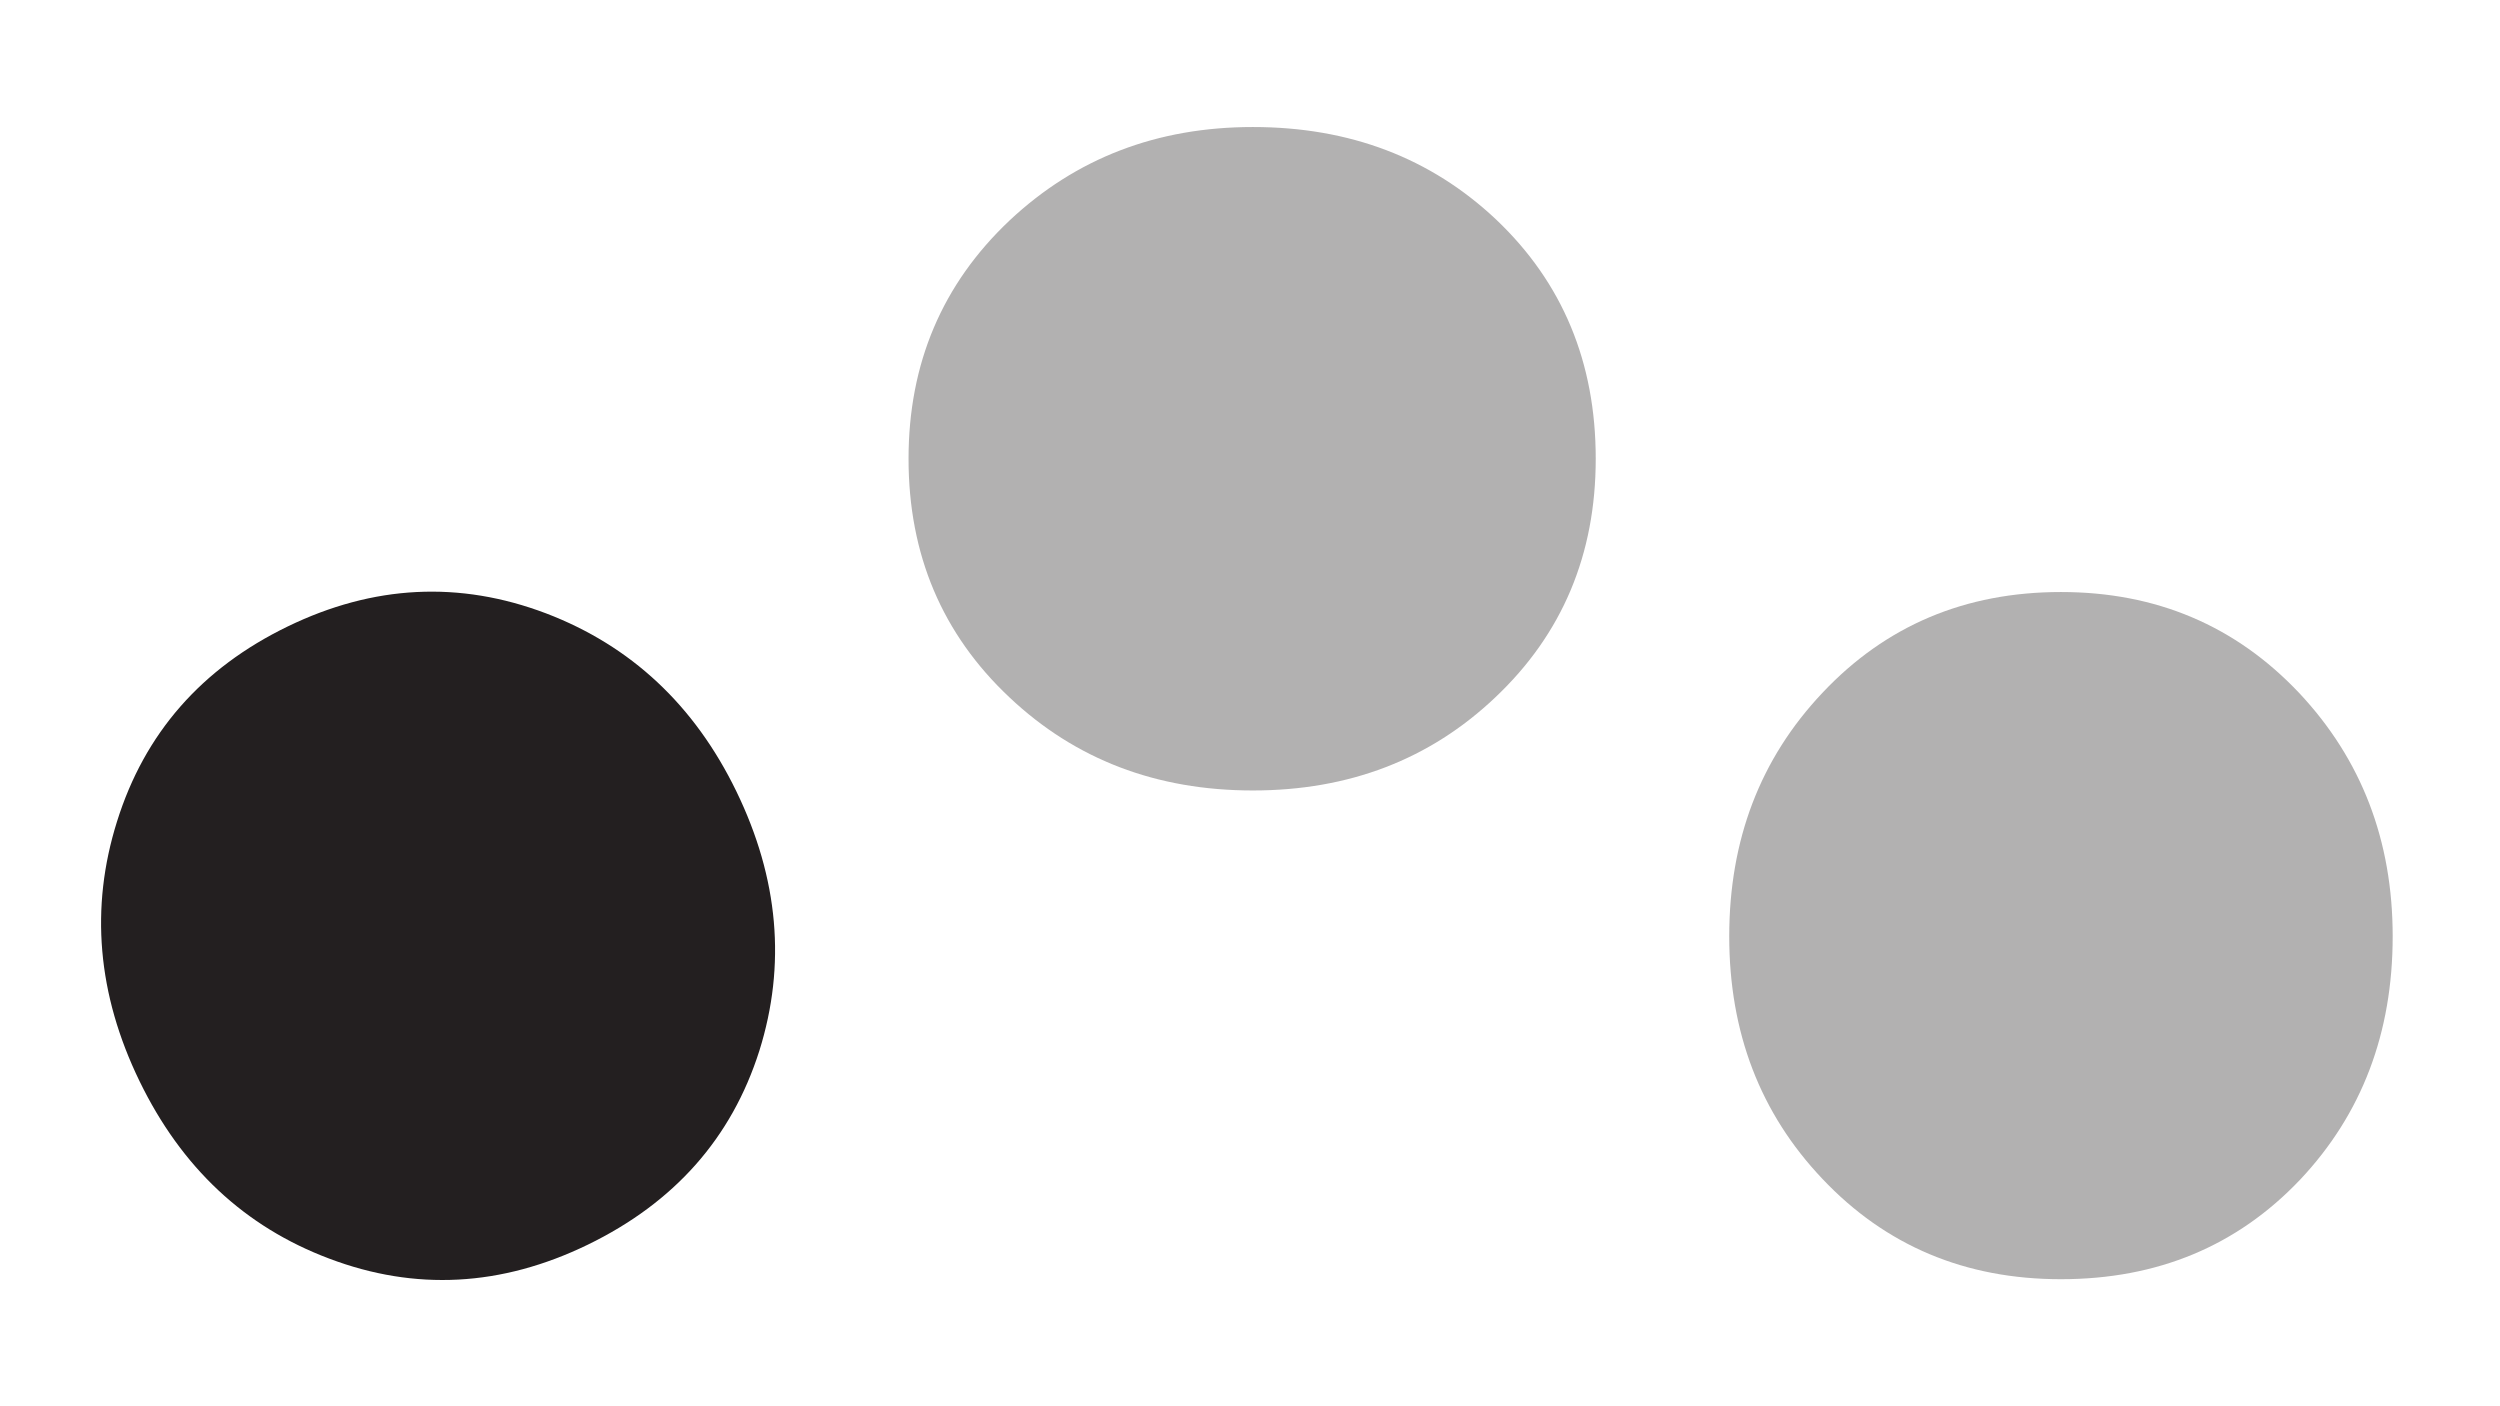
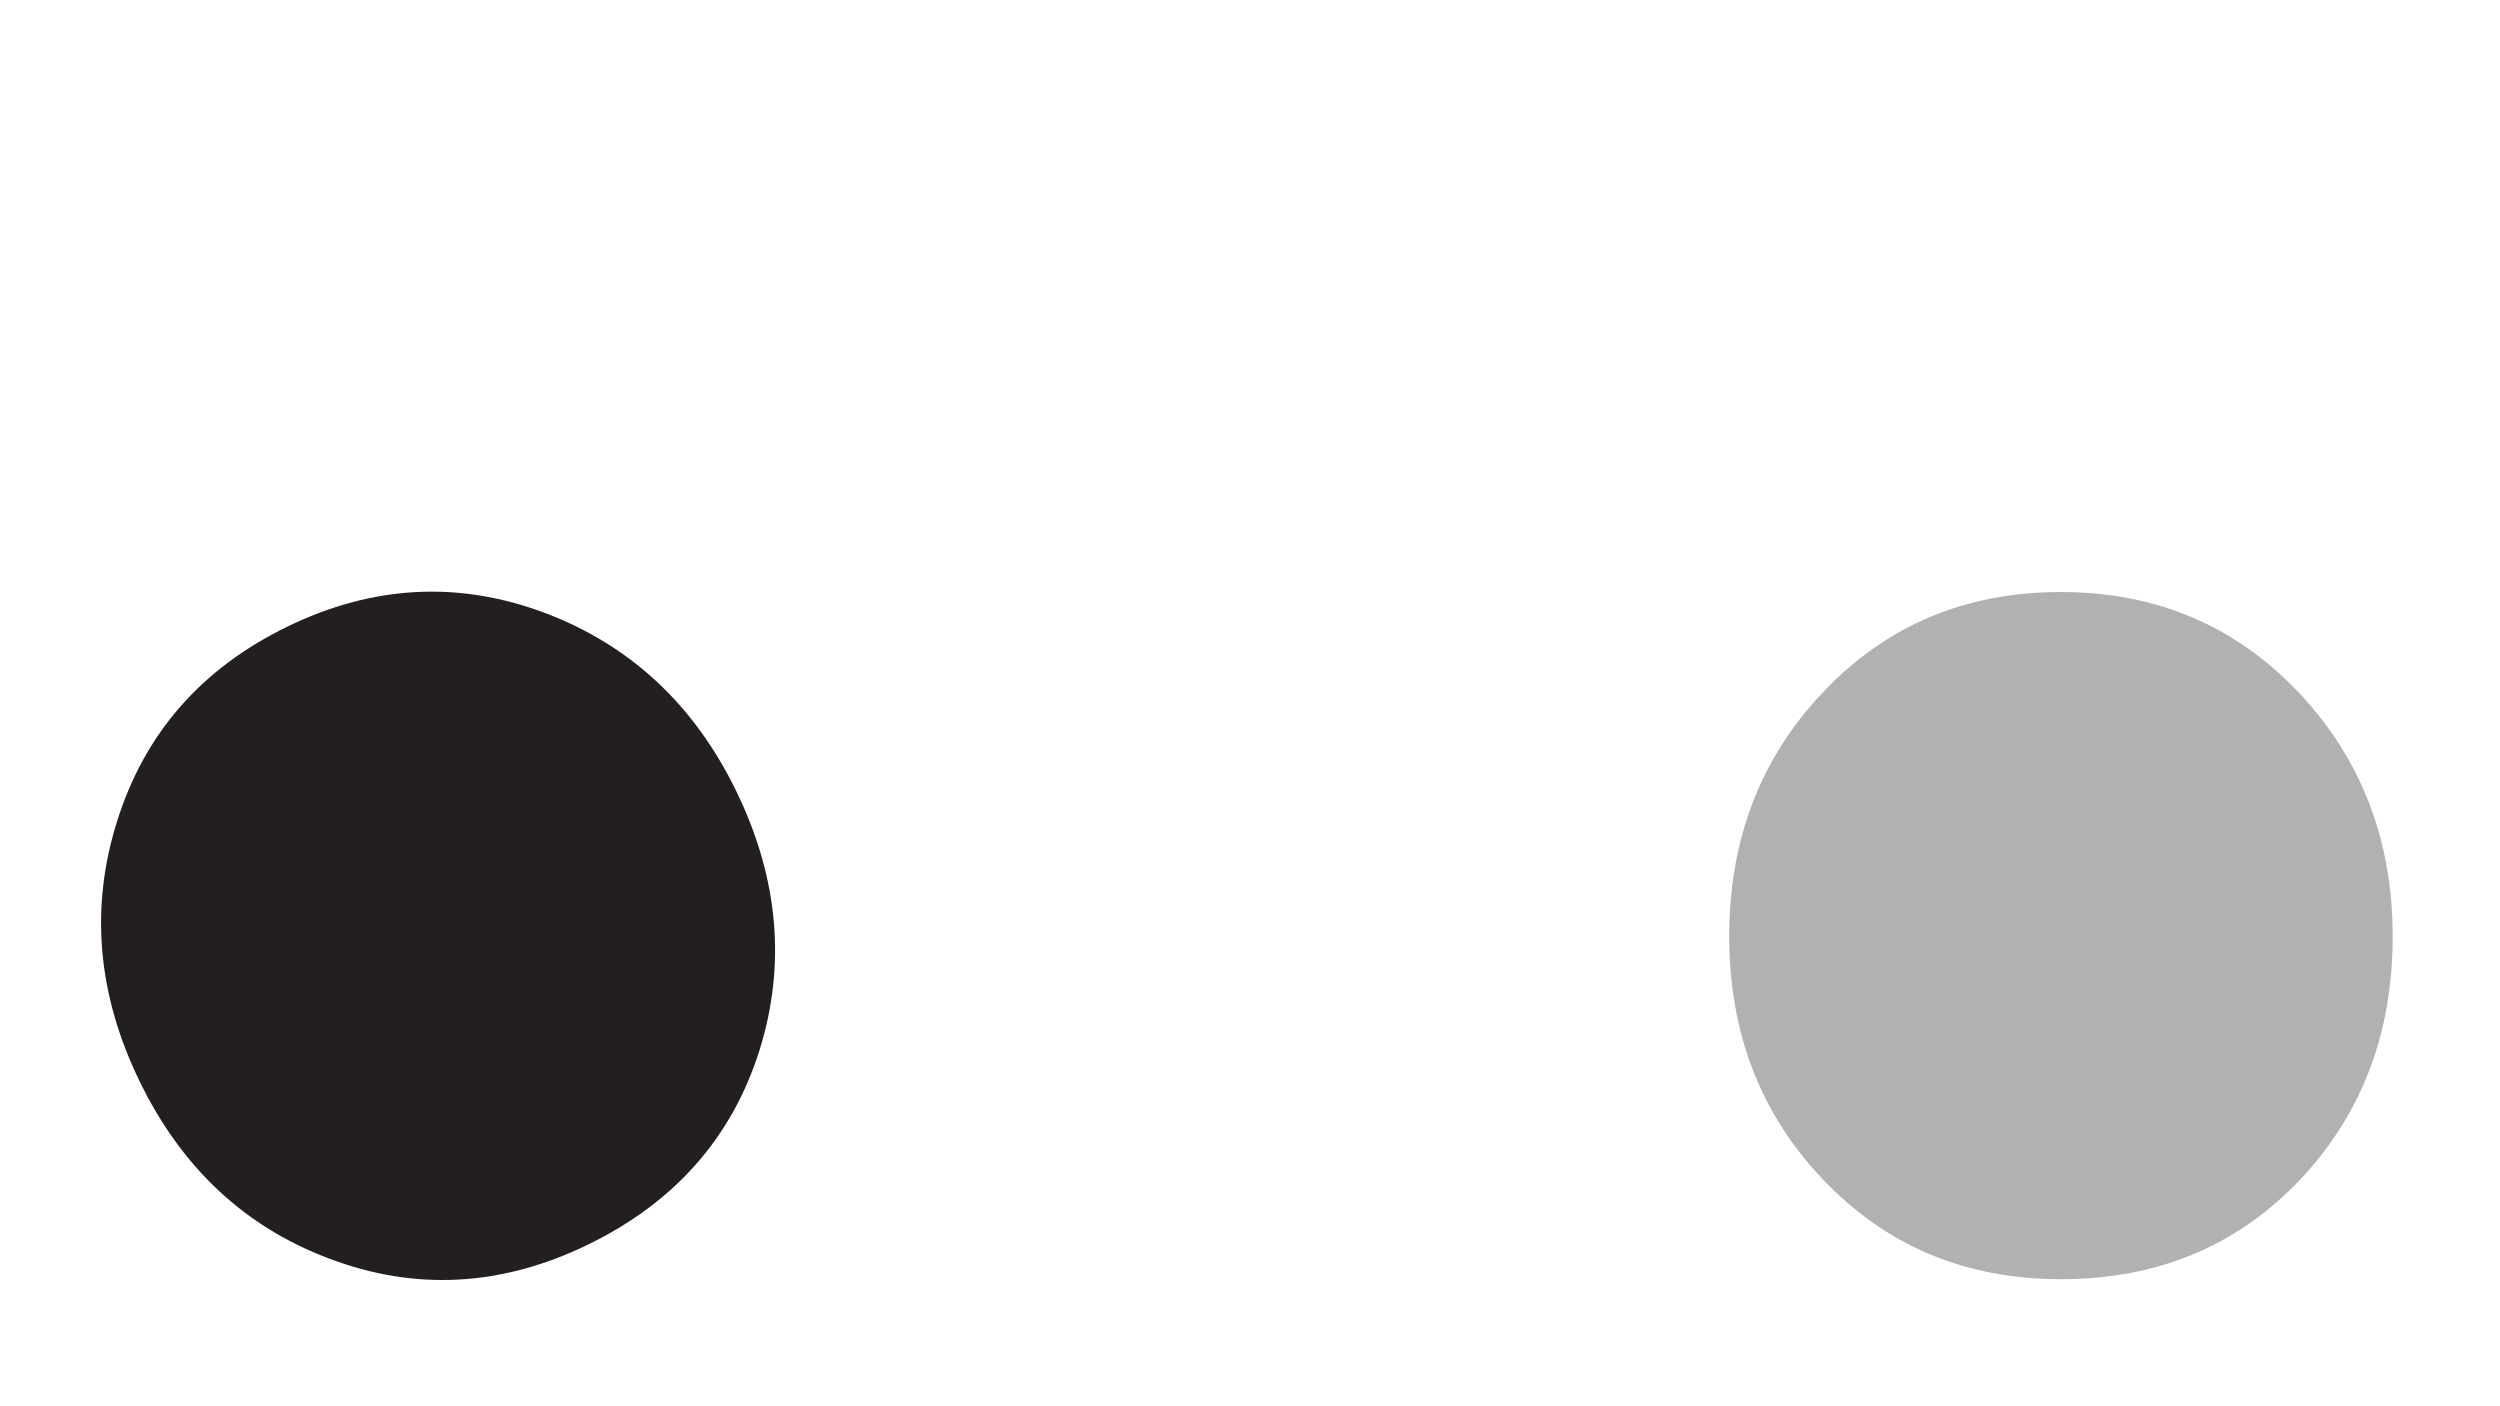
<svg xmlns="http://www.w3.org/2000/svg" xmlns:xlink="http://www.w3.org/1999/xlink" version="1.1" id="Layer_1" x="0px" y="0px" width="400px" height="225px" viewBox="0 0 400 225" enable-background="new 0 0 400 225" xml:space="preserve">
  <g>
    <g opacity="0.35">
      <g>
        <defs>
          <rect id="SVGID_1_" x="275.677" y="93.725" width="108.151" height="111.95" />
        </defs>
        <clipPath id="SVGID_2_">
          <use xlink:href="#SVGID_1_" overflow="visible" />
        </clipPath>
        <path clip-path="url(#SVGID_2_)" fill="#231F20" d="M382.829,149.812c0,15.485-4.94,28.461-14.811,38.936     c-10.079,10.617-22.835,15.925-38.268,15.925c-15.336,0-28.06-5.36-38.184-16.075c-9.929-10.474-14.888-23.398-14.888-38.786     c0-15.433,4.959-28.409,14.888-38.935c10.124-10.766,22.848-16.153,38.184-16.153c15.238,0,27.942,5.387,38.118,16.153     C377.838,121.501,382.829,134.477,382.829,149.812" />
      </g>
    </g>
    <path fill="#231F20" d="M117.825,126.632c6.76,13.928,7.979,27.761,3.669,41.496c-4.428,13.948-13.586,24.293-27.47,31.033   c-13.799,6.696-27.593,7.429-41.379,2.204c-13.502-5.088-23.606-14.55-30.328-28.396c-6.735-13.883-7.934-27.728-3.597-41.521   c4.407-14.111,13.507-24.514,27.307-31.21c13.702-6.65,27.489-7.35,41.34-2.1C100.979,103.337,111.129,112.839,117.825,126.632" />
    <g opacity="0.35">
      <g>
        <defs>
          <rect id="SVGID_3_" x="144.367" y="19.325" width="111.95" height="108.15" />
        </defs>
        <clipPath id="SVGID_4_">
          <use xlink:href="#SVGID_3_" overflow="visible" />
        </clipPath>
-         <path clip-path="url(#SVGID_4_)" fill="#231F20" d="M200.455,20.324c15.485,0,28.461,4.939,38.935,14.811     c10.617,10.079,15.927,22.835,15.927,38.268c0,15.336-5.361,28.059-16.075,38.183c-10.475,9.931-23.4,14.889-38.787,14.889     c-15.433,0-28.409-4.958-38.935-14.889c-10.766-10.124-16.153-22.847-16.153-38.183c0-15.239,5.387-27.942,16.153-38.119     C172.143,25.315,185.119,20.324,200.455,20.324" />
      </g>
    </g>
  </g>
  <g>
</g>
  <g>
</g>
  <g>
</g>
  <g>
</g>
  <g>
</g>
  <g>
</g>
  <g>
</g>
  <g>
</g>
  <g>
</g>
  <g>
</g>
  <g>
</g>
  <g>
</g>
  <g>
</g>
  <g>
</g>
  <g>
</g>
</svg>